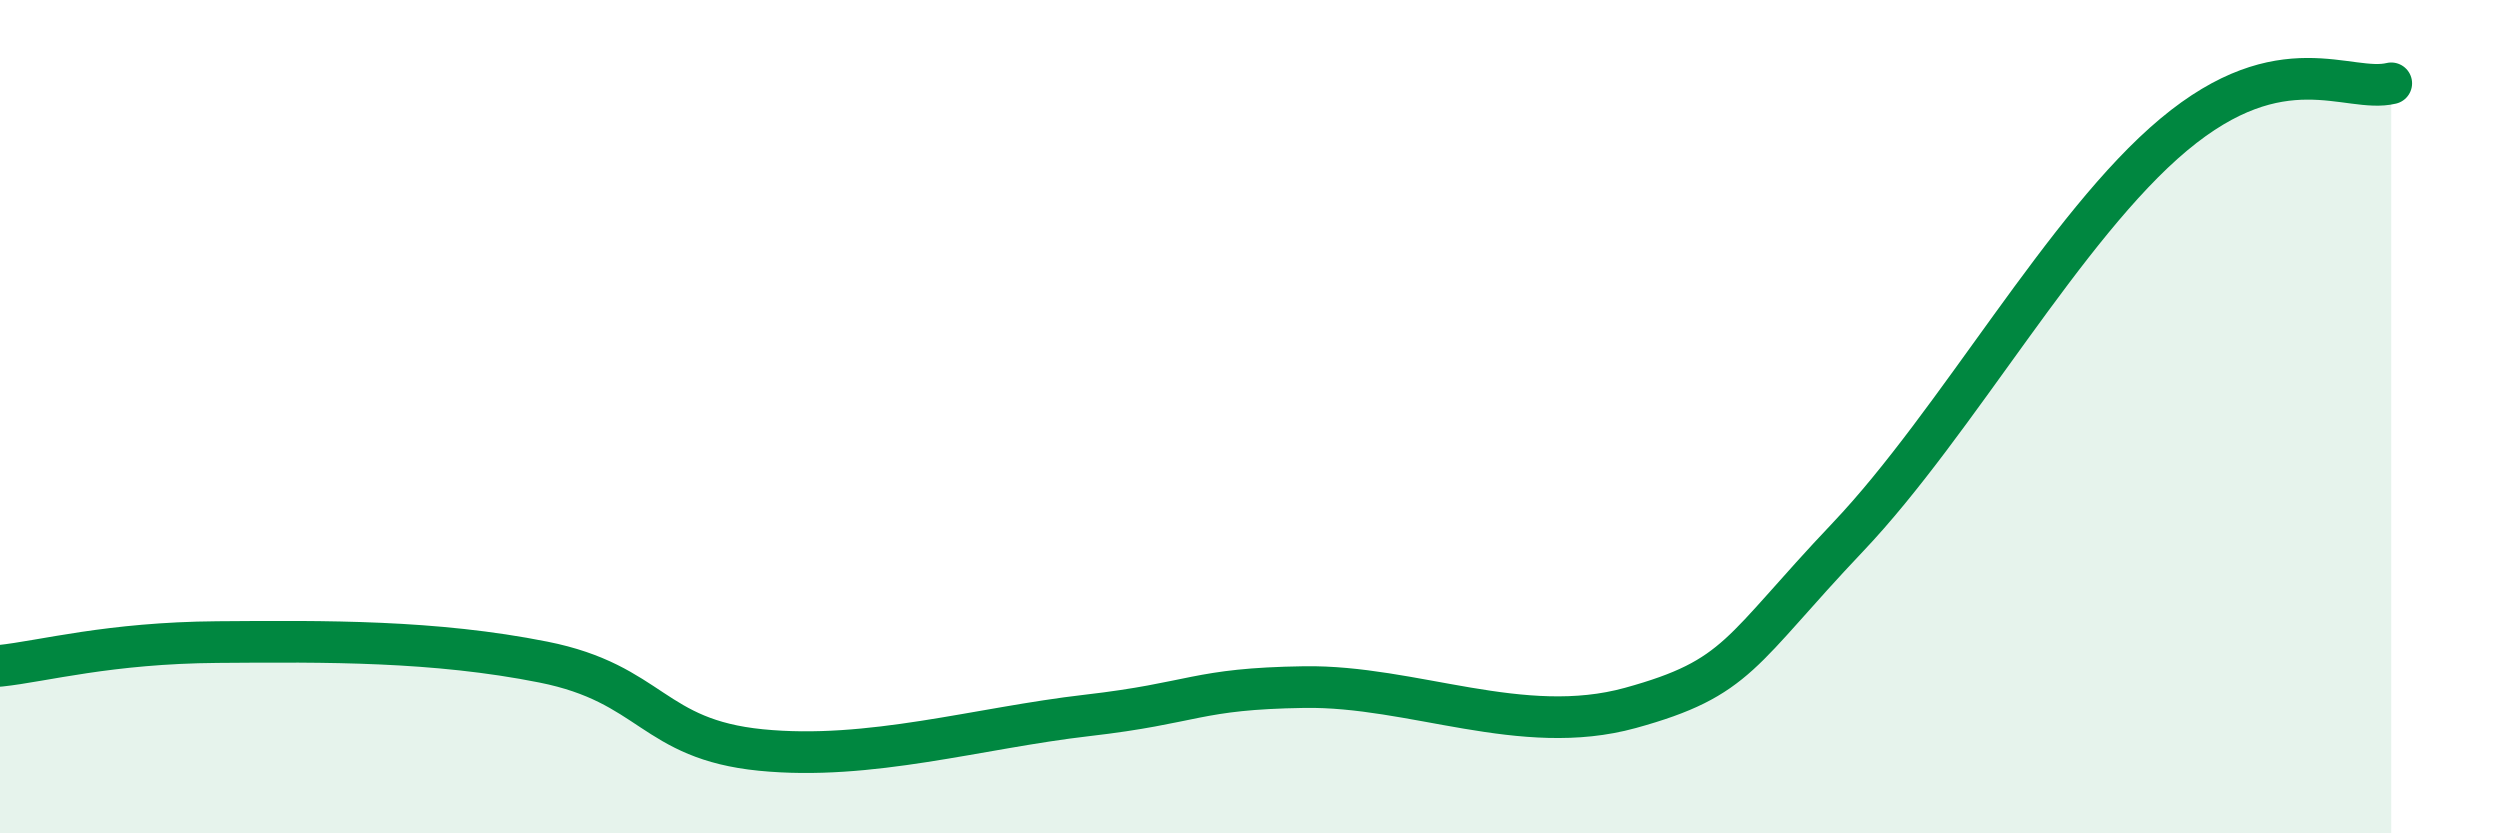
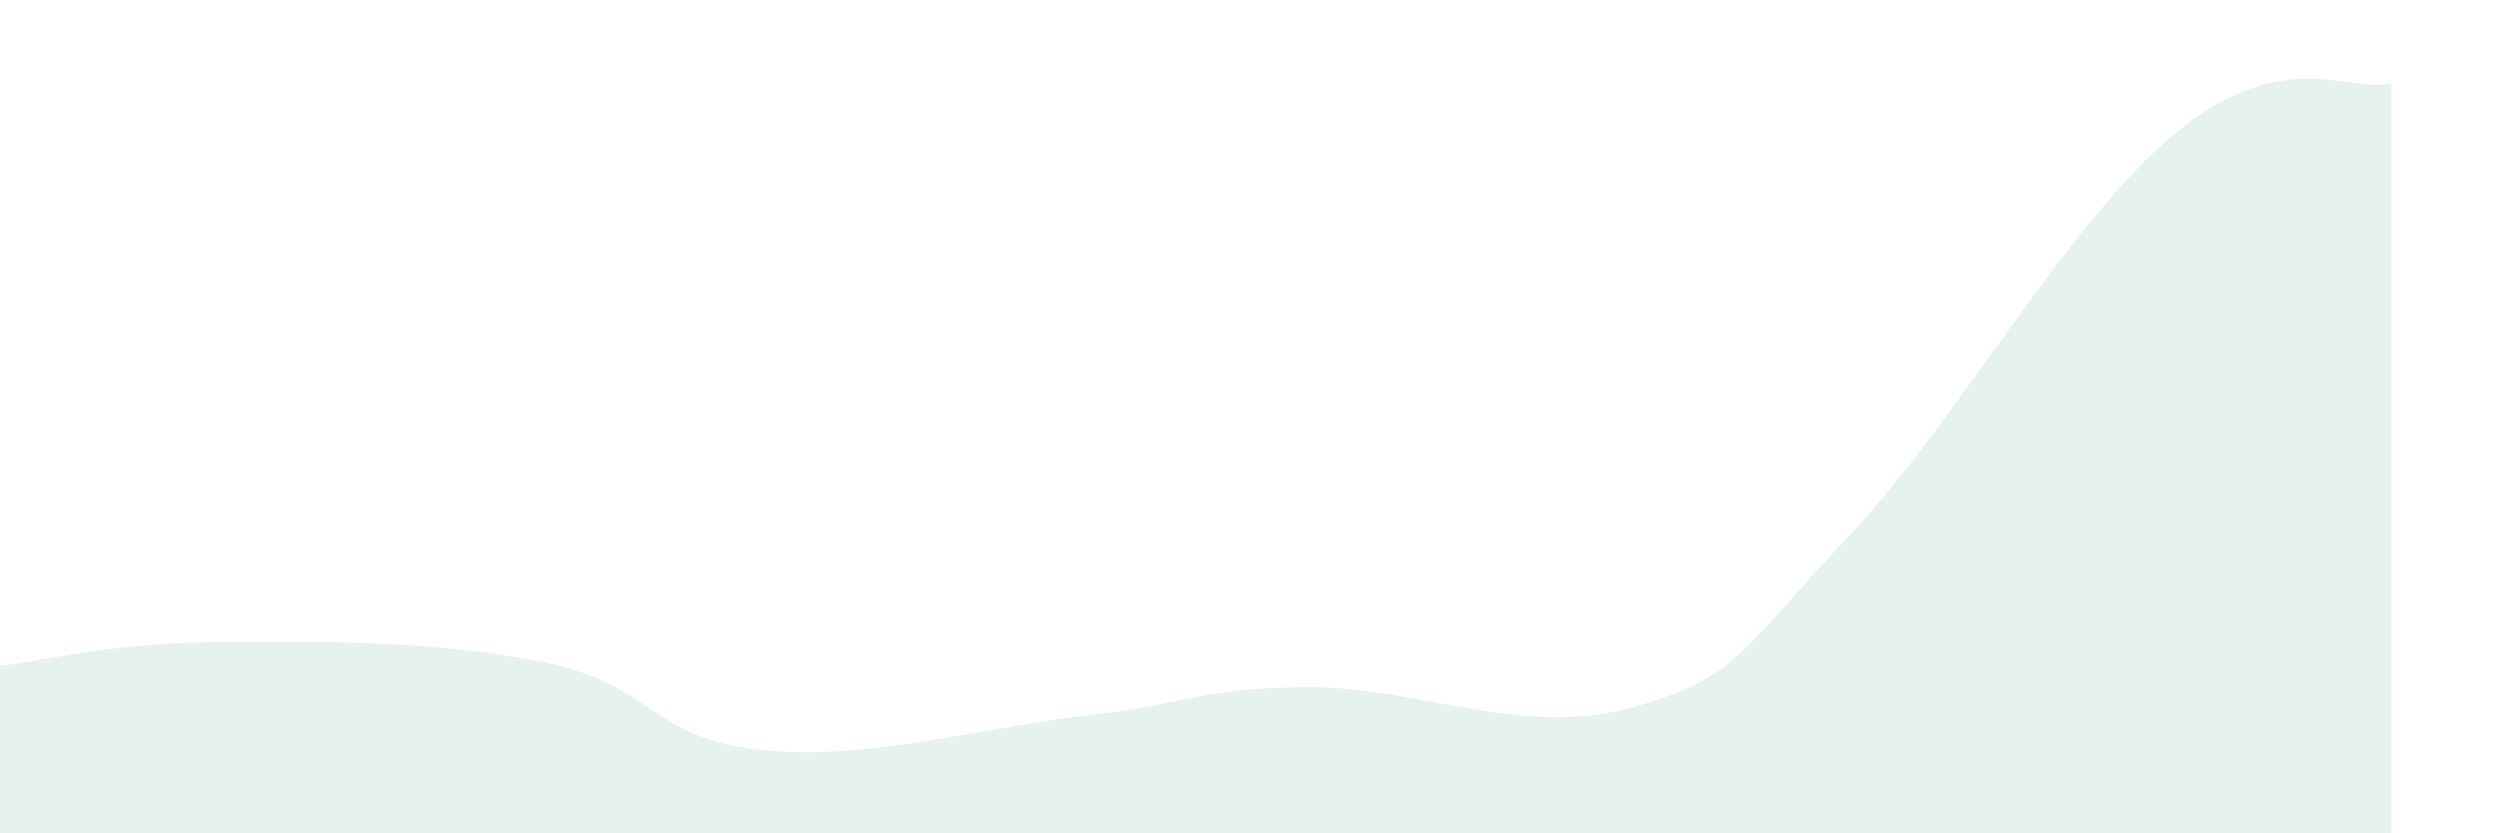
<svg xmlns="http://www.w3.org/2000/svg" width="60" height="20" viewBox="0 0 60 20">
  <path d="M 0,15.98 C 1.04,15.87 2.61,15.43 5.22,15.41 C 7.83,15.39 10.43,15.37 13.04,15.89 C 15.65,16.41 15.65,17.74 18.26,18 C 20.87,18.26 23.48,17.47 26.09,17.17 C 28.7,16.87 28.69,16.53 31.3,16.49 C 33.91,16.45 36.52,17.71 39.13,16.99 C 41.74,16.27 41.74,15.64 44.35,12.89 C 46.96,10.14 49.56,5.41 52.17,3.23 C 54.78,1.05 56.35,2.25 57.39,2L57.39 20L0 20Z" fill="#008740" opacity="0.1" stroke-linecap="round" stroke-linejoin="round" />
-   <path d="M 0,15.98 C 1.04,15.87 2.61,15.43 5.22,15.41 C 7.83,15.39 10.43,15.37 13.04,15.89 C 15.65,16.41 15.65,17.74 18.26,18 C 20.87,18.26 23.48,17.47 26.09,17.17 C 28.7,16.87 28.69,16.53 31.3,16.49 C 33.91,16.45 36.52,17.71 39.13,16.99 C 41.74,16.27 41.74,15.64 44.35,12.89 C 46.96,10.14 49.56,5.41 52.17,3.23 C 54.78,1.05 56.35,2.25 57.39,2" stroke="#008740" stroke-width="1" fill="none" stroke-linecap="round" stroke-linejoin="round" />
</svg>